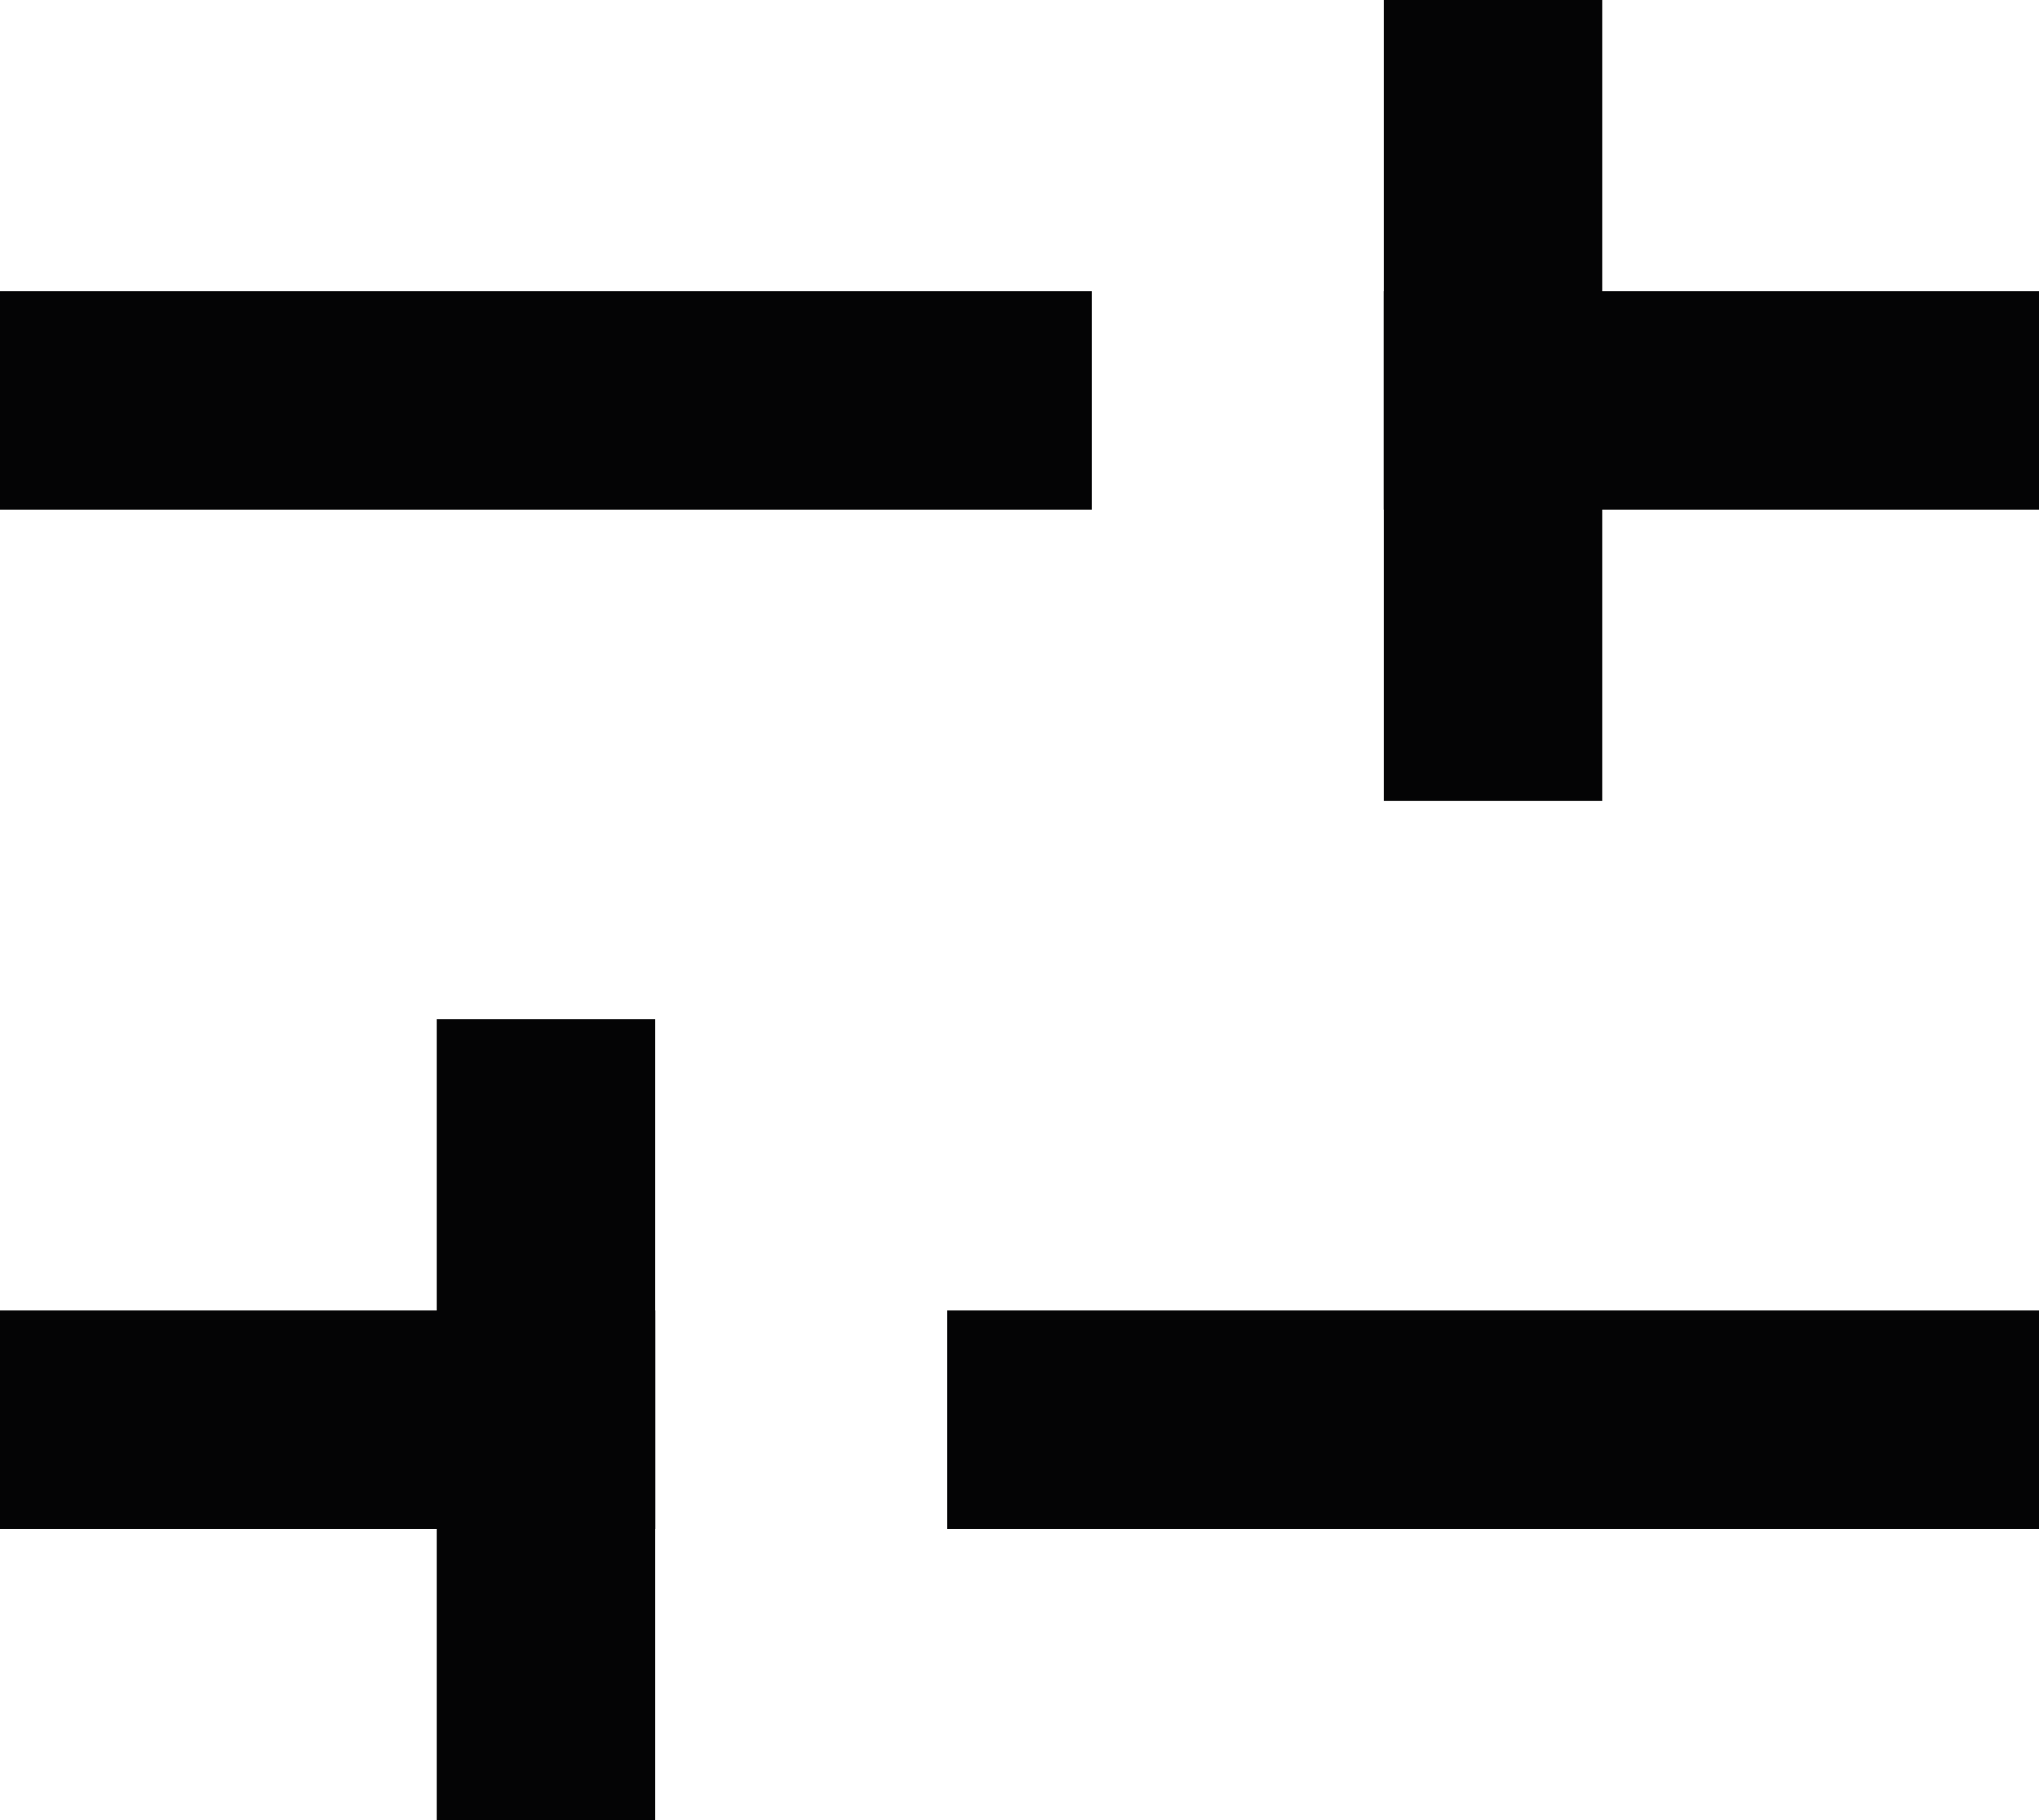
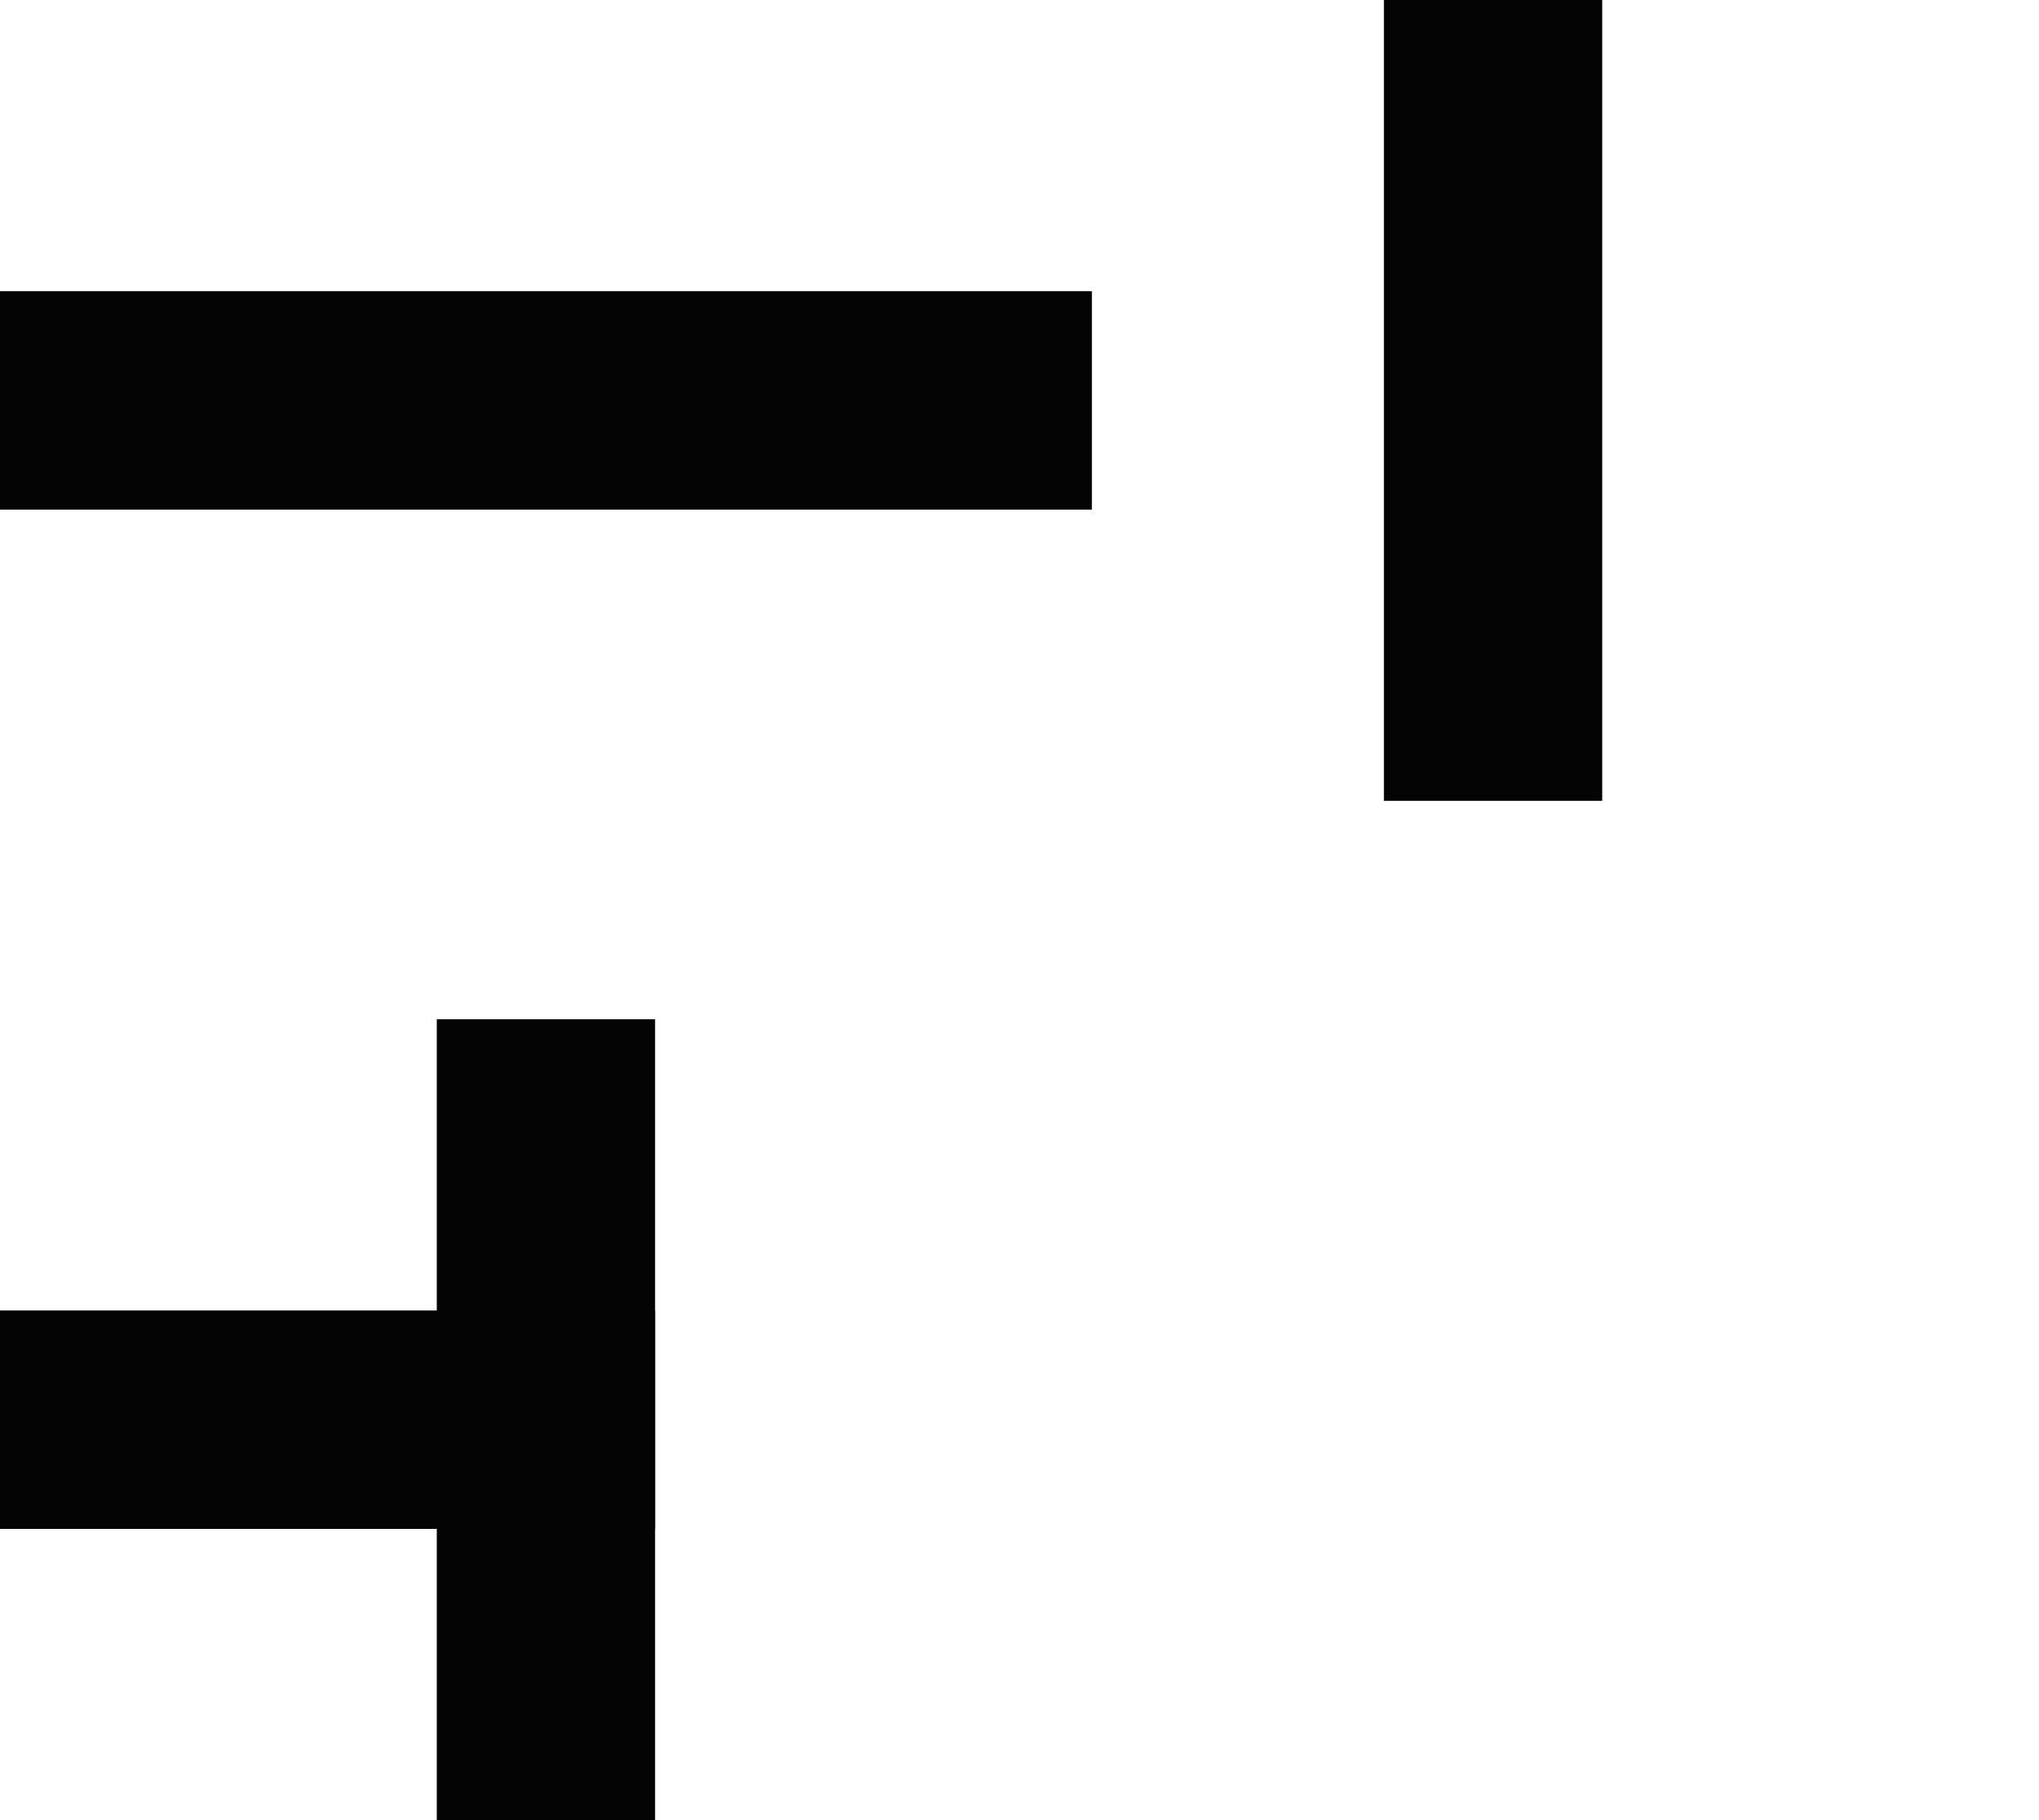
<svg xmlns="http://www.w3.org/2000/svg" width="14" height="12.5" viewBox="0 0 14 12.5">
  <defs>
    <style>
            .prefix__cls-1{fill:#040405}
        </style>
  </defs>
  <g id="prefix__icon_filter" data-name="icon filter" transform="translate(-4 -1)">
    <g id="prefix__Group_33" data-name="Group 33">
-       <path id="prefix__Rectangle_101" d="M0 0H4.498V1.5H0z" class="prefix__cls-1" data-name="Rectangle 101" transform="translate(13.502 3)" />
      <path id="prefix__Rectangle_102" d="M0 0H7.497V1.5H0z" class="prefix__cls-1" data-name="Rectangle 102" transform="translate(4 3)" />
    </g>
    <path id="prefix__Rectangle_103" d="M0 0H1.499V5.5H0z" class="prefix__cls-1" data-name="Rectangle 103" transform="translate(13.502 1)" />
    <g id="prefix__Group_34" data-name="Group 34">
      <path id="prefix__Rectangle_104" d="M0 0H4.498V1.5H0z" class="prefix__cls-1" data-name="Rectangle 104" transform="translate(4 10)" />
-       <path id="prefix__Rectangle_105" d="M0 0H7.497V1.5H0z" class="prefix__cls-1" data-name="Rectangle 105" transform="translate(10.503 10)" />
    </g>
    <path id="prefix__Rectangle_106" d="M0 0H1.499V5.5H0z" class="prefix__cls-1" data-name="Rectangle 106" transform="rotate(180 4.249 6.75)" />
  </g>
</svg>